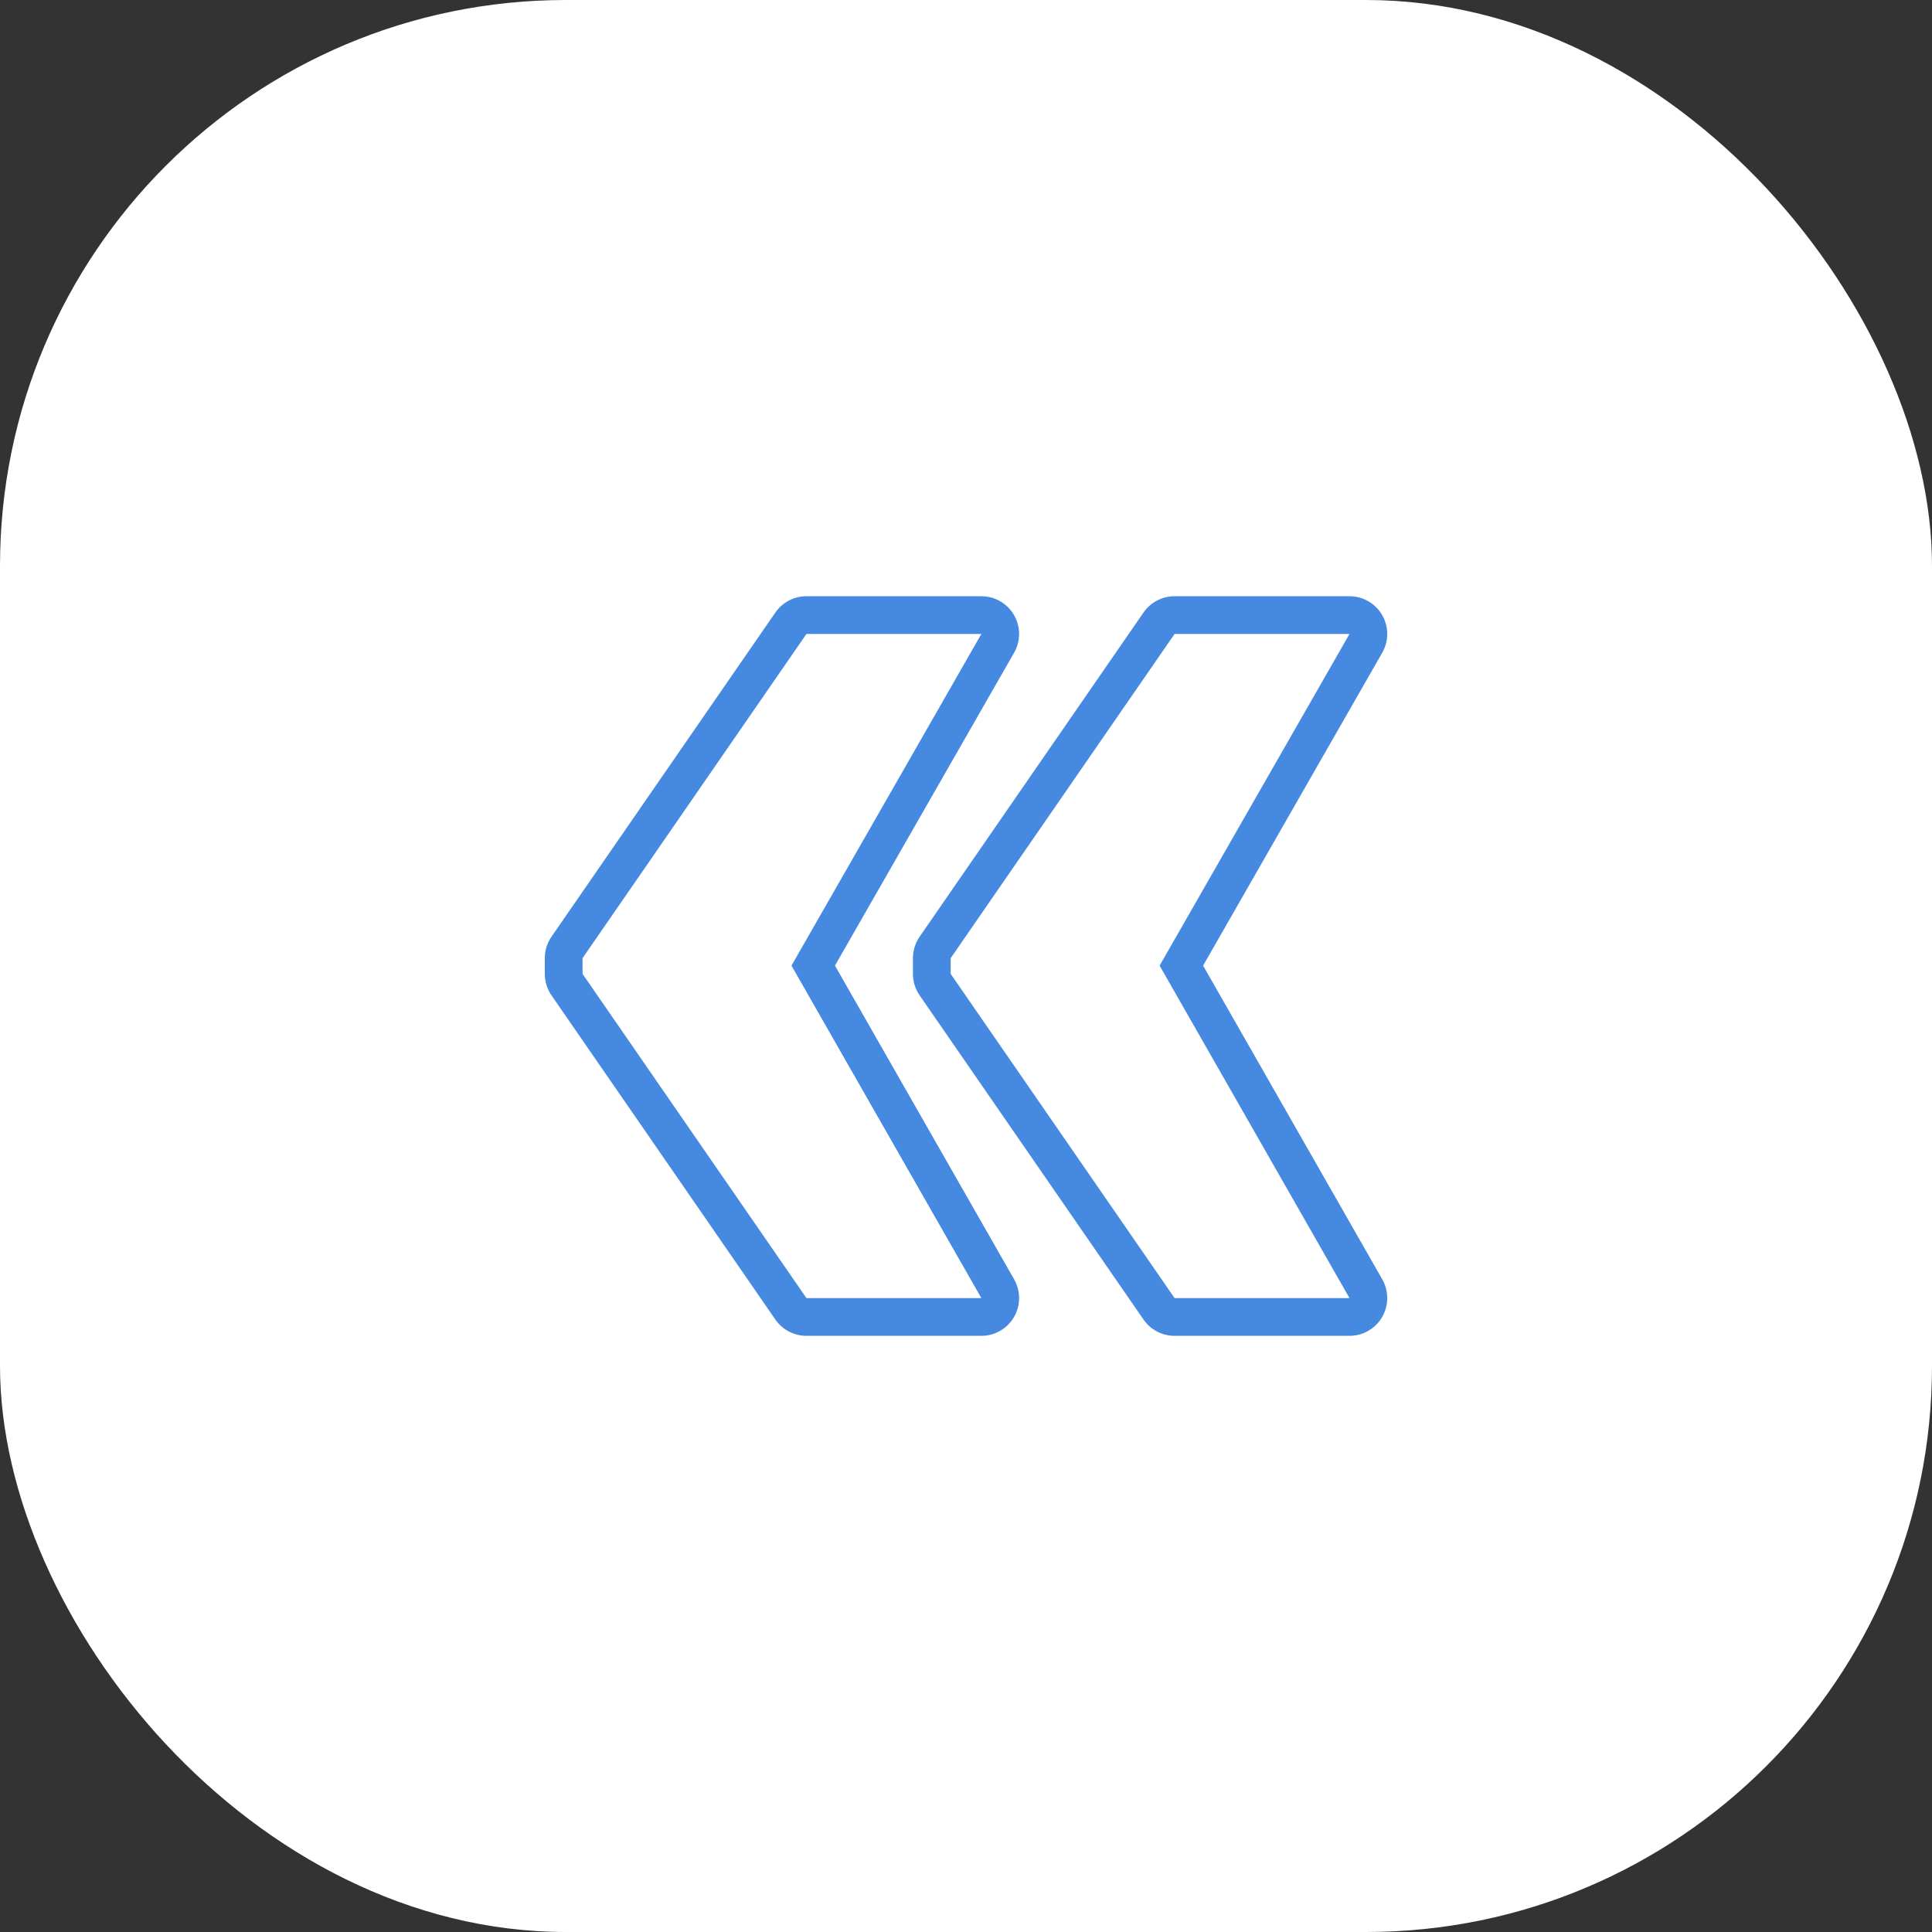
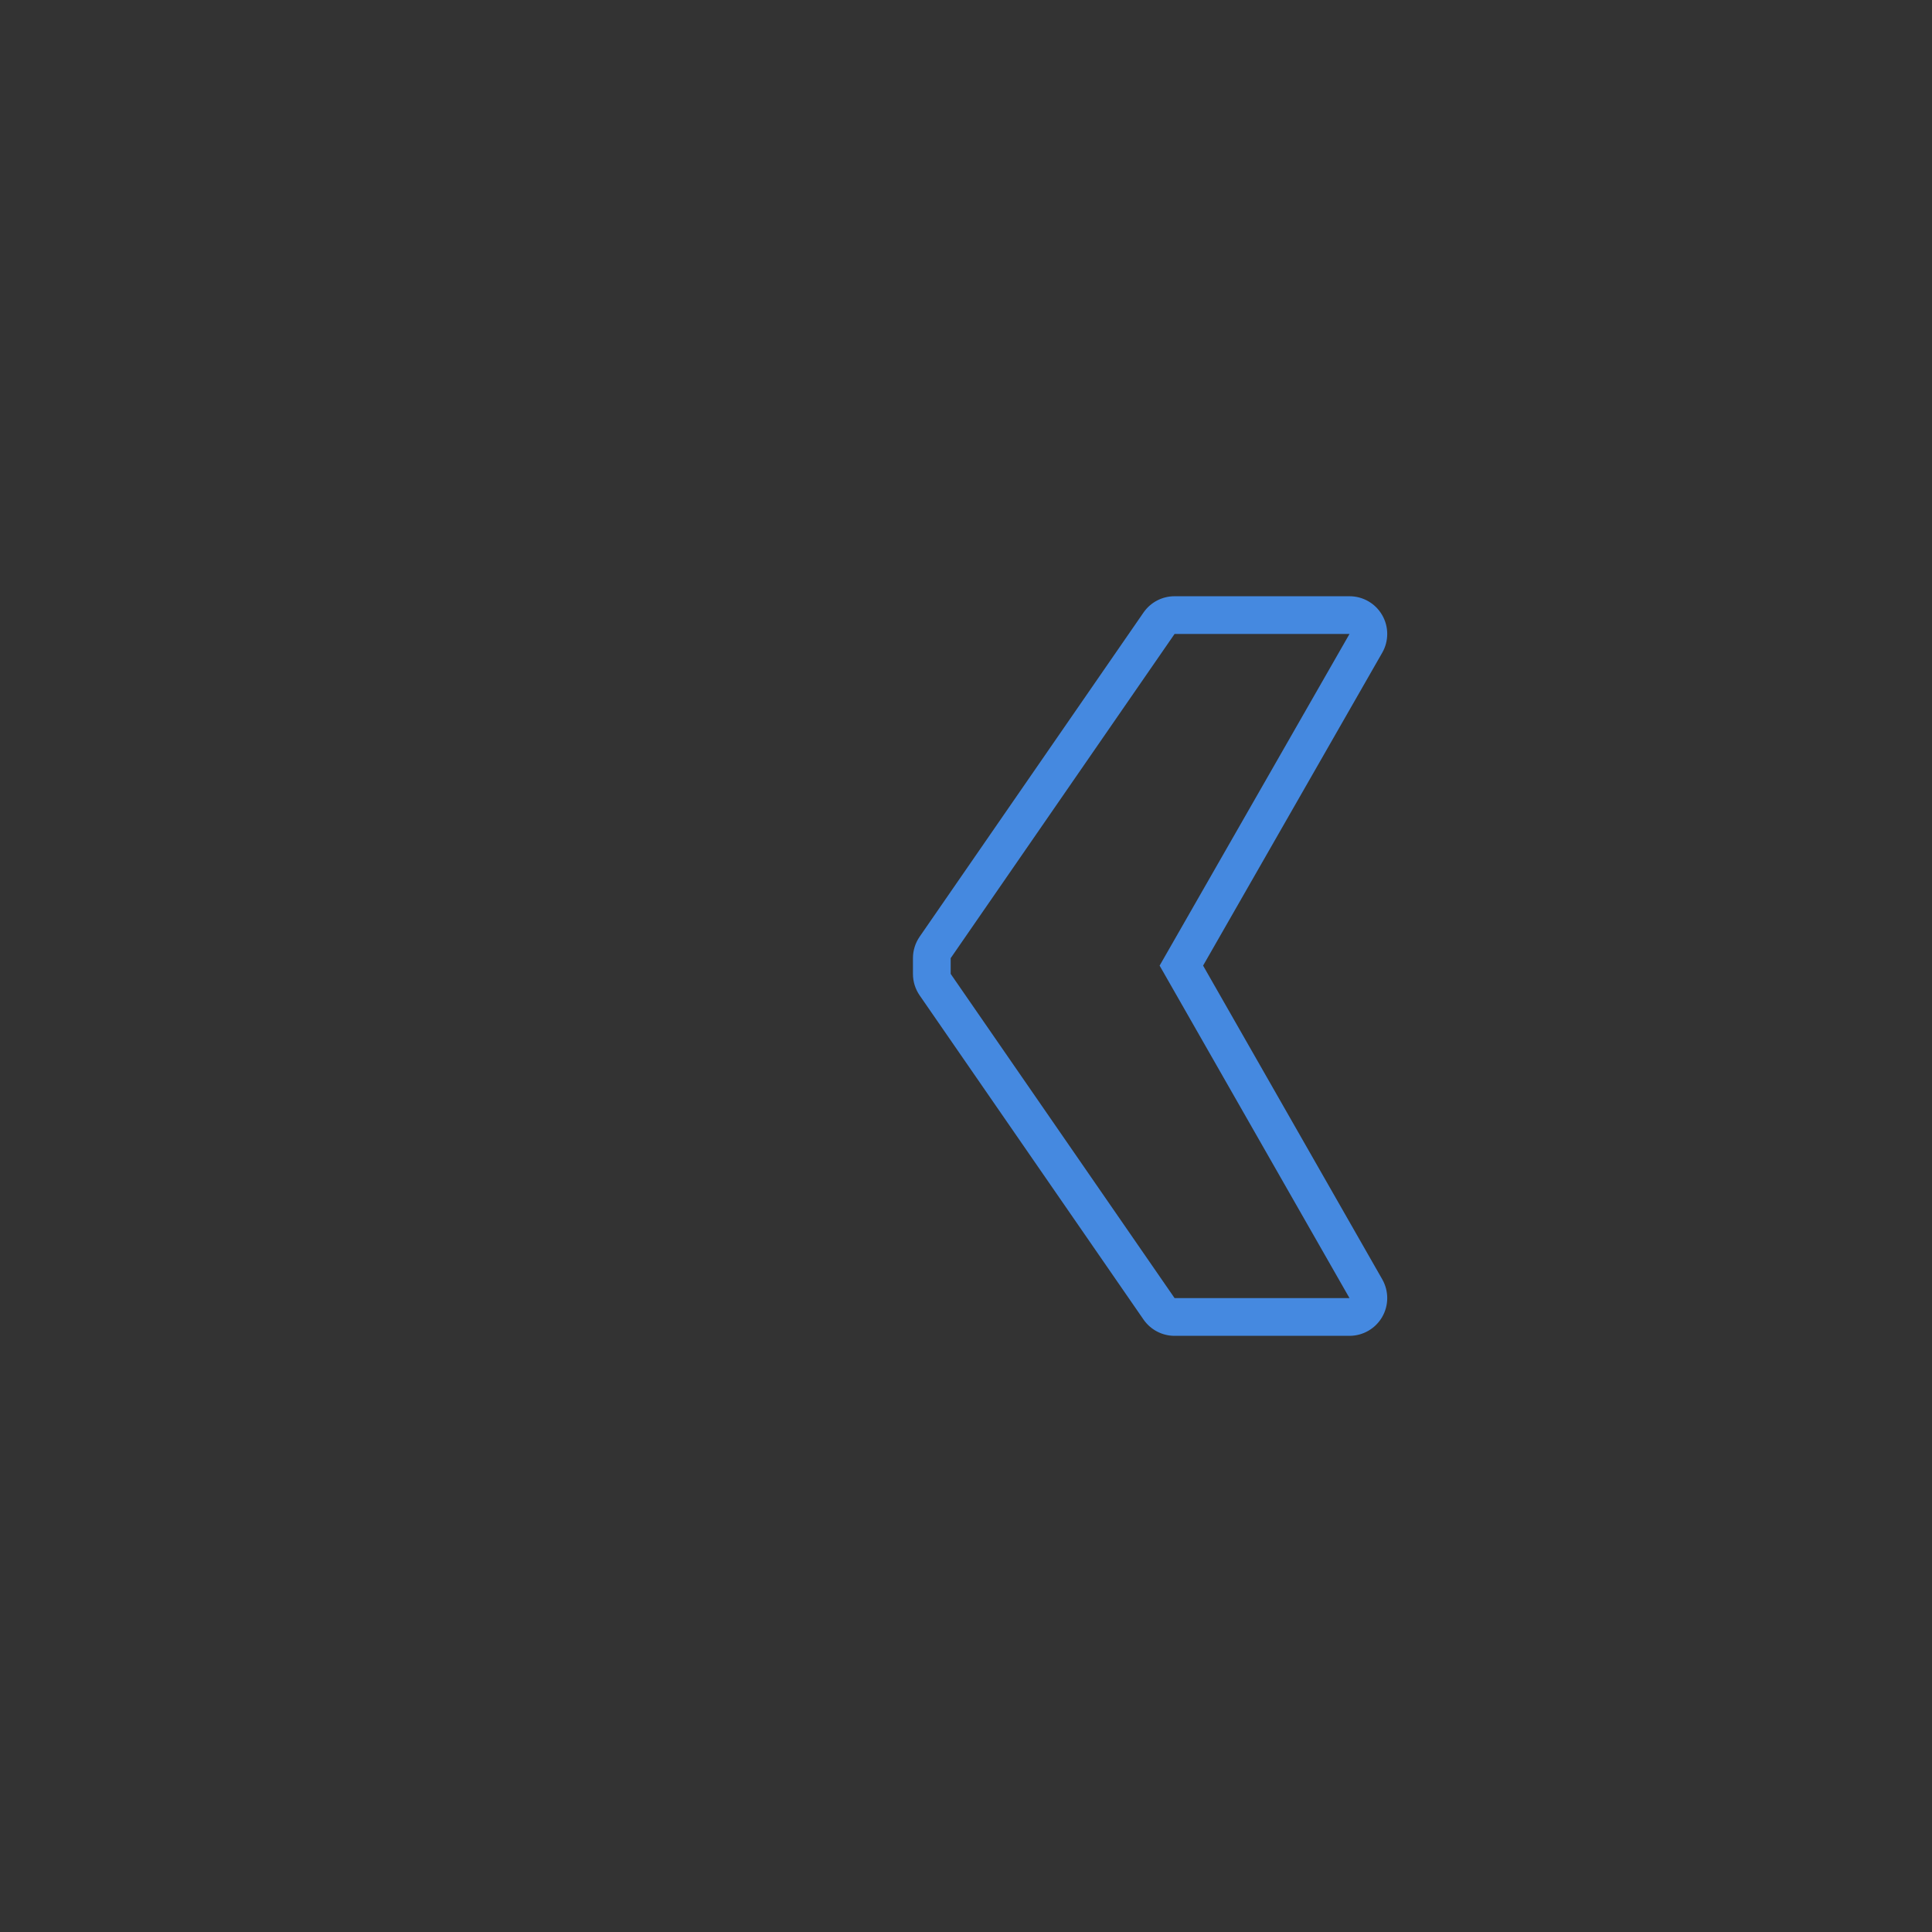
<svg xmlns="http://www.w3.org/2000/svg" id="Layer_2" viewBox="0 0 512 512" data-name="Layer 2" width="300" height="300" version="1.1">
  <rect x="0" y="0" width="512" height="512" fill="#333333" stroke="none" />
  <g width="100%" height="100%" transform="matrix(1,0,0,1,0,0)">
    <g id="Icon">
      <g id="_57" data-name="57">
-         <rect id="Background" fill="#ffffff" height="512" rx="150" width="512" fill-opacity="1" data-original-color="#1273ebff" stroke="none" stroke-opacity="1" />
        <g fill="#fff">
-           <path d="m221.27 255.9 47.48-82.93c1.77-3.09 1.76-6.9-.03-9.98-1.79-3.09-5.08-4.98-8.65-4.98h-46.36c-3.29 0-6.36 1.61-8.23 4.32l-59.33 85.91c-1.15 1.67-1.77 3.65-1.77 5.68v4.18c0 2.03.62 4.01 1.77 5.68l59.33 85.91c1.87 2.7 4.94 4.32 8.23 4.32h46.36c3.56 0 6.86-1.9 8.65-4.98s1.8-6.88.04-9.98l-47.48-83.14zm-7.56 88.1-59.33-85.91v-4.17l59.33-85.91h46.36l-50.32 87.89 50.32 88.11h-46.36z" fill="#4589e0" fill-opacity="1" data-original-color="#ffffffff" stroke="none" stroke-opacity="1" />
          <path d="m318.83 255.9 47.48-82.93c1.77-3.09 1.76-6.9-.03-9.98-1.79-3.09-5.08-4.98-8.65-4.98h-46.36c-3.29 0-6.36 1.61-8.23 4.32l-59.33 85.91c-1.15 1.67-1.77 3.65-1.77 5.68v4.18c0 2.03.62 4.01 1.77 5.68l59.33 85.91c1.87 2.7 4.94 4.32 8.23 4.32h46.36c3.56 0 6.86-1.9 8.65-4.98s1.8-6.88.04-9.98l-47.48-83.14zm-7.56 88.1-59.33-85.91v-4.17l59.33-85.91h46.36l-50.32 87.89 50.32 88.11h-46.36z" fill="#4589e0" fill-opacity="1" data-original-color="#ffffffff" stroke="none" stroke-opacity="1" />
        </g>
      </g>
    </g>
  </g>
</svg>